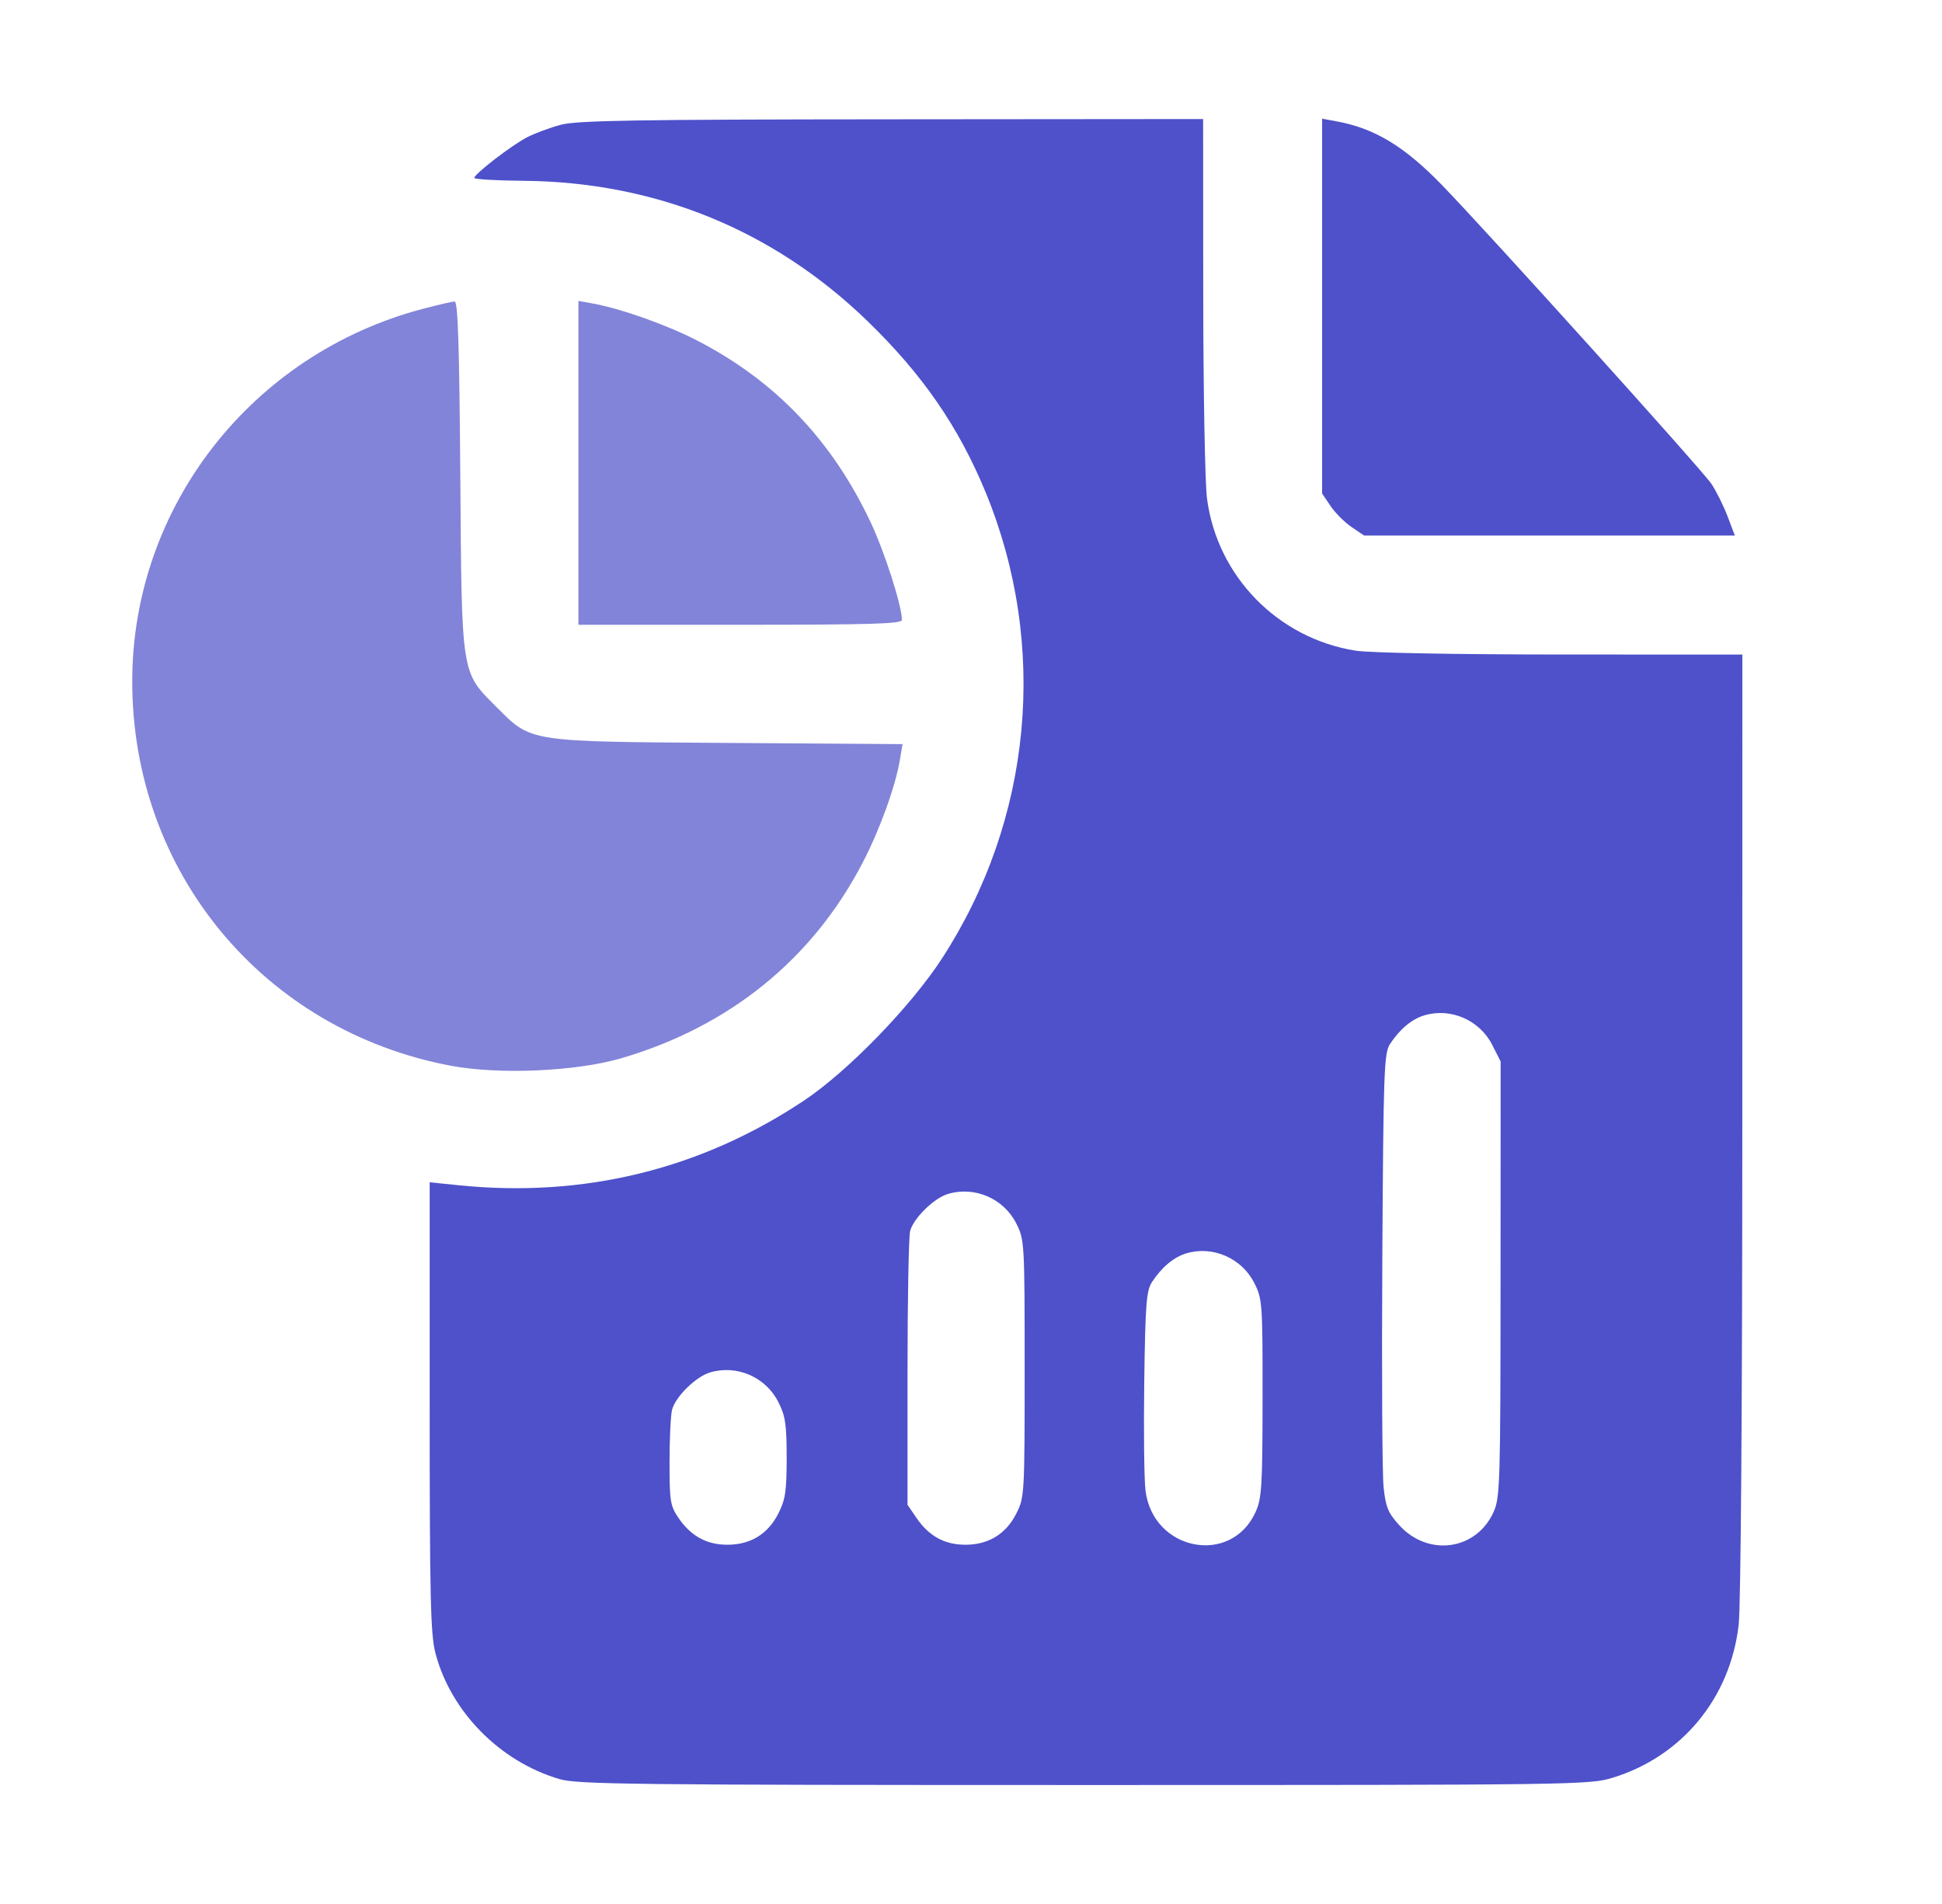
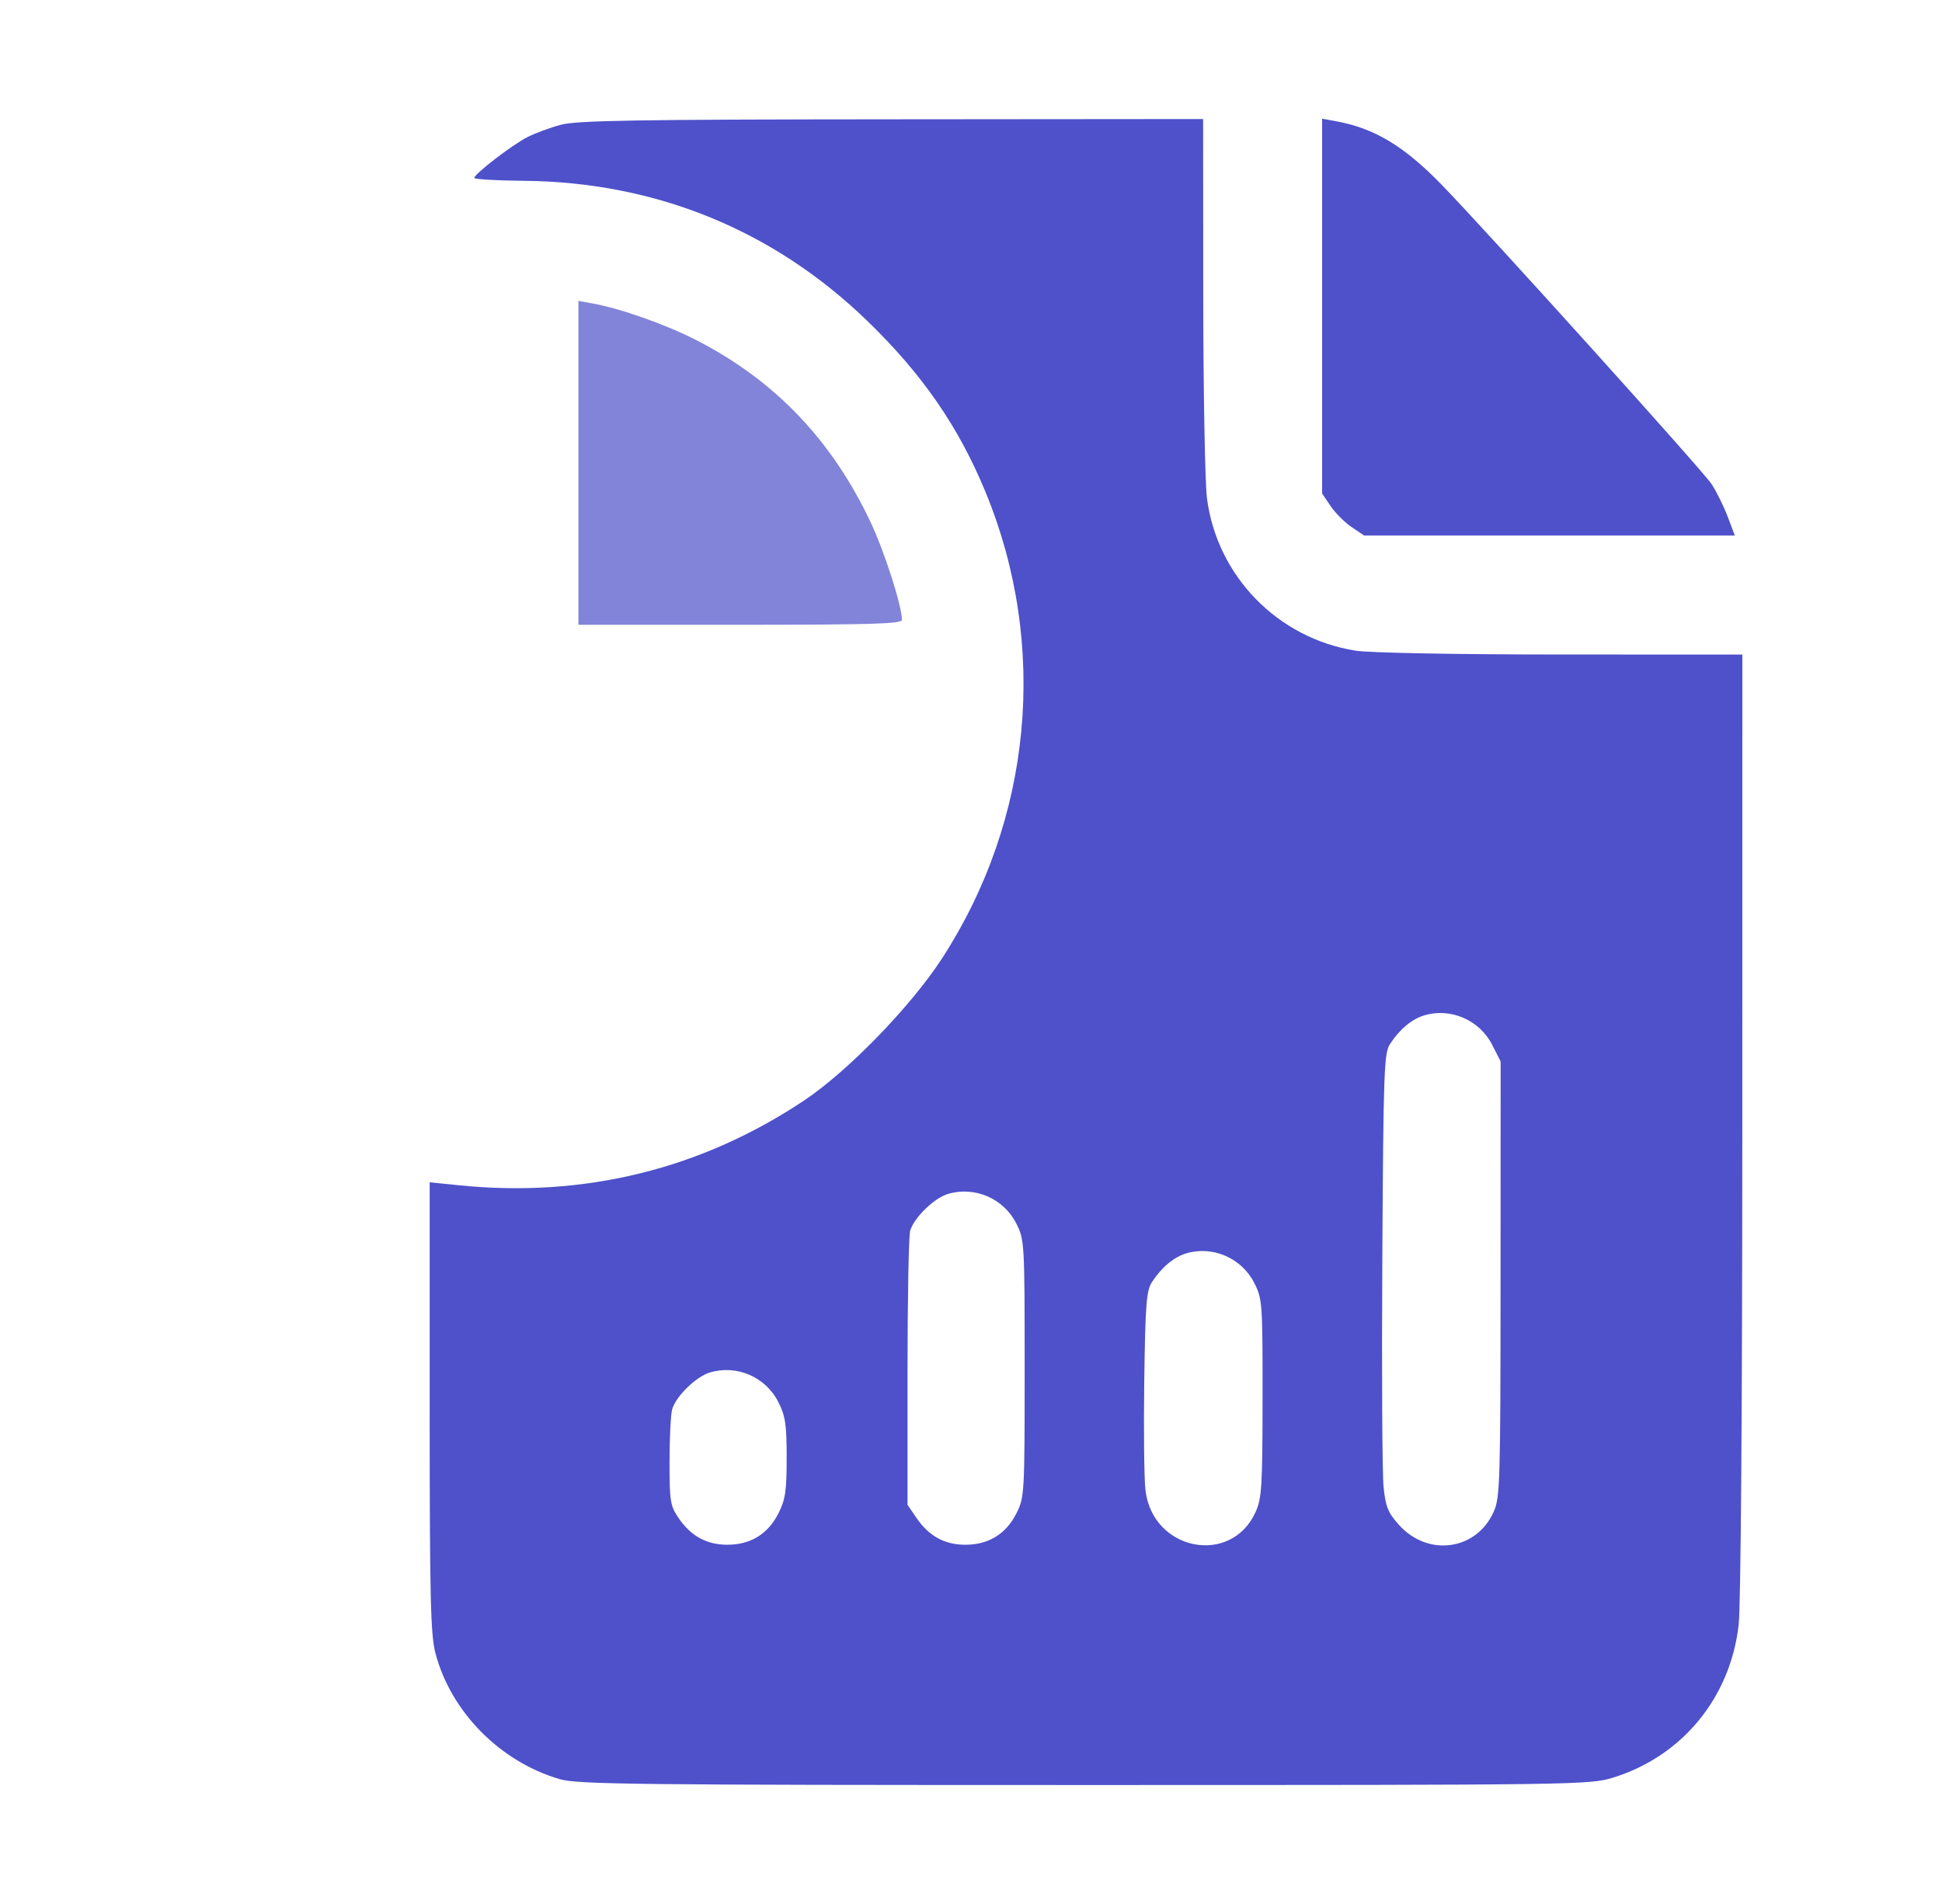
<svg xmlns="http://www.w3.org/2000/svg" width="51" height="50" viewBox="0 0 51 50" fill="none">
-   <path d="M11.117 8.107C6.618 9.286 3.478 13.302 3.473 17.884C3.467 22.896 6.913 27.057 11.838 27.987C13.108 28.226 15.126 28.138 16.313 27.791C19.155 26.959 21.338 25.191 22.656 22.652C23.107 21.783 23.514 20.658 23.633 19.952L23.702 19.541L19.129 19.51C13.827 19.474 13.967 19.495 13.034 18.563C12.105 17.633 12.126 17.77 12.088 12.477C12.062 9.015 12.026 7.912 11.938 7.917C11.873 7.92 11.504 8.005 11.117 8.107Z" fill="#4E51CA" fill-opacity="0.7" />
  <path fill-rule="evenodd" clip-rule="evenodd" d="M14.726 3.277C14.444 3.353 14.049 3.499 13.848 3.602C13.445 3.808 12.456 4.569 12.456 4.672C12.456 4.708 13.038 4.742 13.75 4.748C17.214 4.778 20.307 6.038 22.774 8.425C24.224 9.827 25.179 11.212 25.888 12.937C27.539 16.957 27.11 21.519 24.738 25.17C23.924 26.424 22.273 28.126 21.128 28.892C18.417 30.705 15.338 31.462 12.041 31.125L11.284 31.048V36.939C11.284 41.926 11.307 42.92 11.434 43.408C11.836 44.949 13.126 46.26 14.695 46.721C15.169 46.859 16.64 46.876 28.479 46.876C41.423 46.876 41.747 46.872 42.36 46.682C44.177 46.121 45.44 44.585 45.66 42.671C45.717 42.181 45.755 36.845 45.756 29.518L45.757 17.189L40.996 17.188C38.21 17.187 35.972 17.145 35.6 17.087C33.555 16.763 31.962 15.13 31.697 13.086C31.645 12.684 31.601 10.278 31.599 7.74L31.596 3.126L23.418 3.133C16.692 3.138 15.148 3.163 14.726 3.277ZM34.721 8.039V12.96L34.944 13.29C35.066 13.471 35.314 13.719 35.495 13.841L35.825 14.064H40.693H45.56L45.37 13.562C45.265 13.287 45.074 12.902 44.946 12.708C44.709 12.351 39.057 6.084 37.86 4.851C36.873 3.836 36.094 3.367 35.088 3.184L34.721 3.117V8.039ZM37.404 26.664C37.074 26.764 36.759 27.027 36.503 27.418C36.347 27.656 36.33 28.137 36.302 33.053C36.285 36.01 36.299 38.708 36.335 39.049C36.389 39.574 36.452 39.727 36.743 40.049C37.502 40.889 38.765 40.717 39.222 39.71C39.394 39.332 39.405 38.964 39.407 33.591L39.409 27.875L39.189 27.441C38.858 26.787 38.096 26.456 37.404 26.664ZM24.894 31.354C24.528 31.464 23.999 31.981 23.902 32.323C23.864 32.459 23.833 34.133 23.833 36.044V39.517L24.072 39.867C24.397 40.341 24.809 40.566 25.352 40.566C25.959 40.566 26.416 40.286 26.689 39.749C26.904 39.324 26.909 39.247 26.909 35.939C26.909 32.63 26.904 32.553 26.689 32.129C26.356 31.471 25.597 31.144 24.894 31.354ZM31.154 32.914C30.824 33.014 30.509 33.277 30.253 33.668C30.106 33.893 30.078 34.243 30.05 36.276C30.032 37.567 30.047 38.859 30.083 39.145C30.28 40.727 32.328 41.127 32.972 39.71C33.136 39.35 33.155 39.036 33.157 36.716C33.159 34.22 33.151 34.108 32.939 33.691C32.608 33.037 31.846 32.706 31.154 32.914ZM18.644 36.042C18.278 36.151 17.749 36.669 17.652 37.011C17.614 37.146 17.583 37.766 17.583 38.387C17.583 39.427 17.602 39.545 17.822 39.867C18.147 40.341 18.56 40.566 19.102 40.566C19.709 40.566 20.166 40.286 20.439 39.749C20.626 39.38 20.659 39.16 20.659 38.282C20.659 37.405 20.626 37.184 20.439 36.816C20.106 36.159 19.347 35.831 18.644 36.042Z" fill="#4E51CA" />
  <path d="M15.19 12.155V16.407H19.438C22.878 16.407 23.686 16.383 23.686 16.279C23.686 15.911 23.231 14.492 22.862 13.71C21.846 11.56 20.36 10.003 18.315 8.946C17.509 8.53 16.302 8.102 15.556 7.968L15.19 7.902V12.155Z" fill="#4E51CA" fill-opacity="0.7" />
</svg>